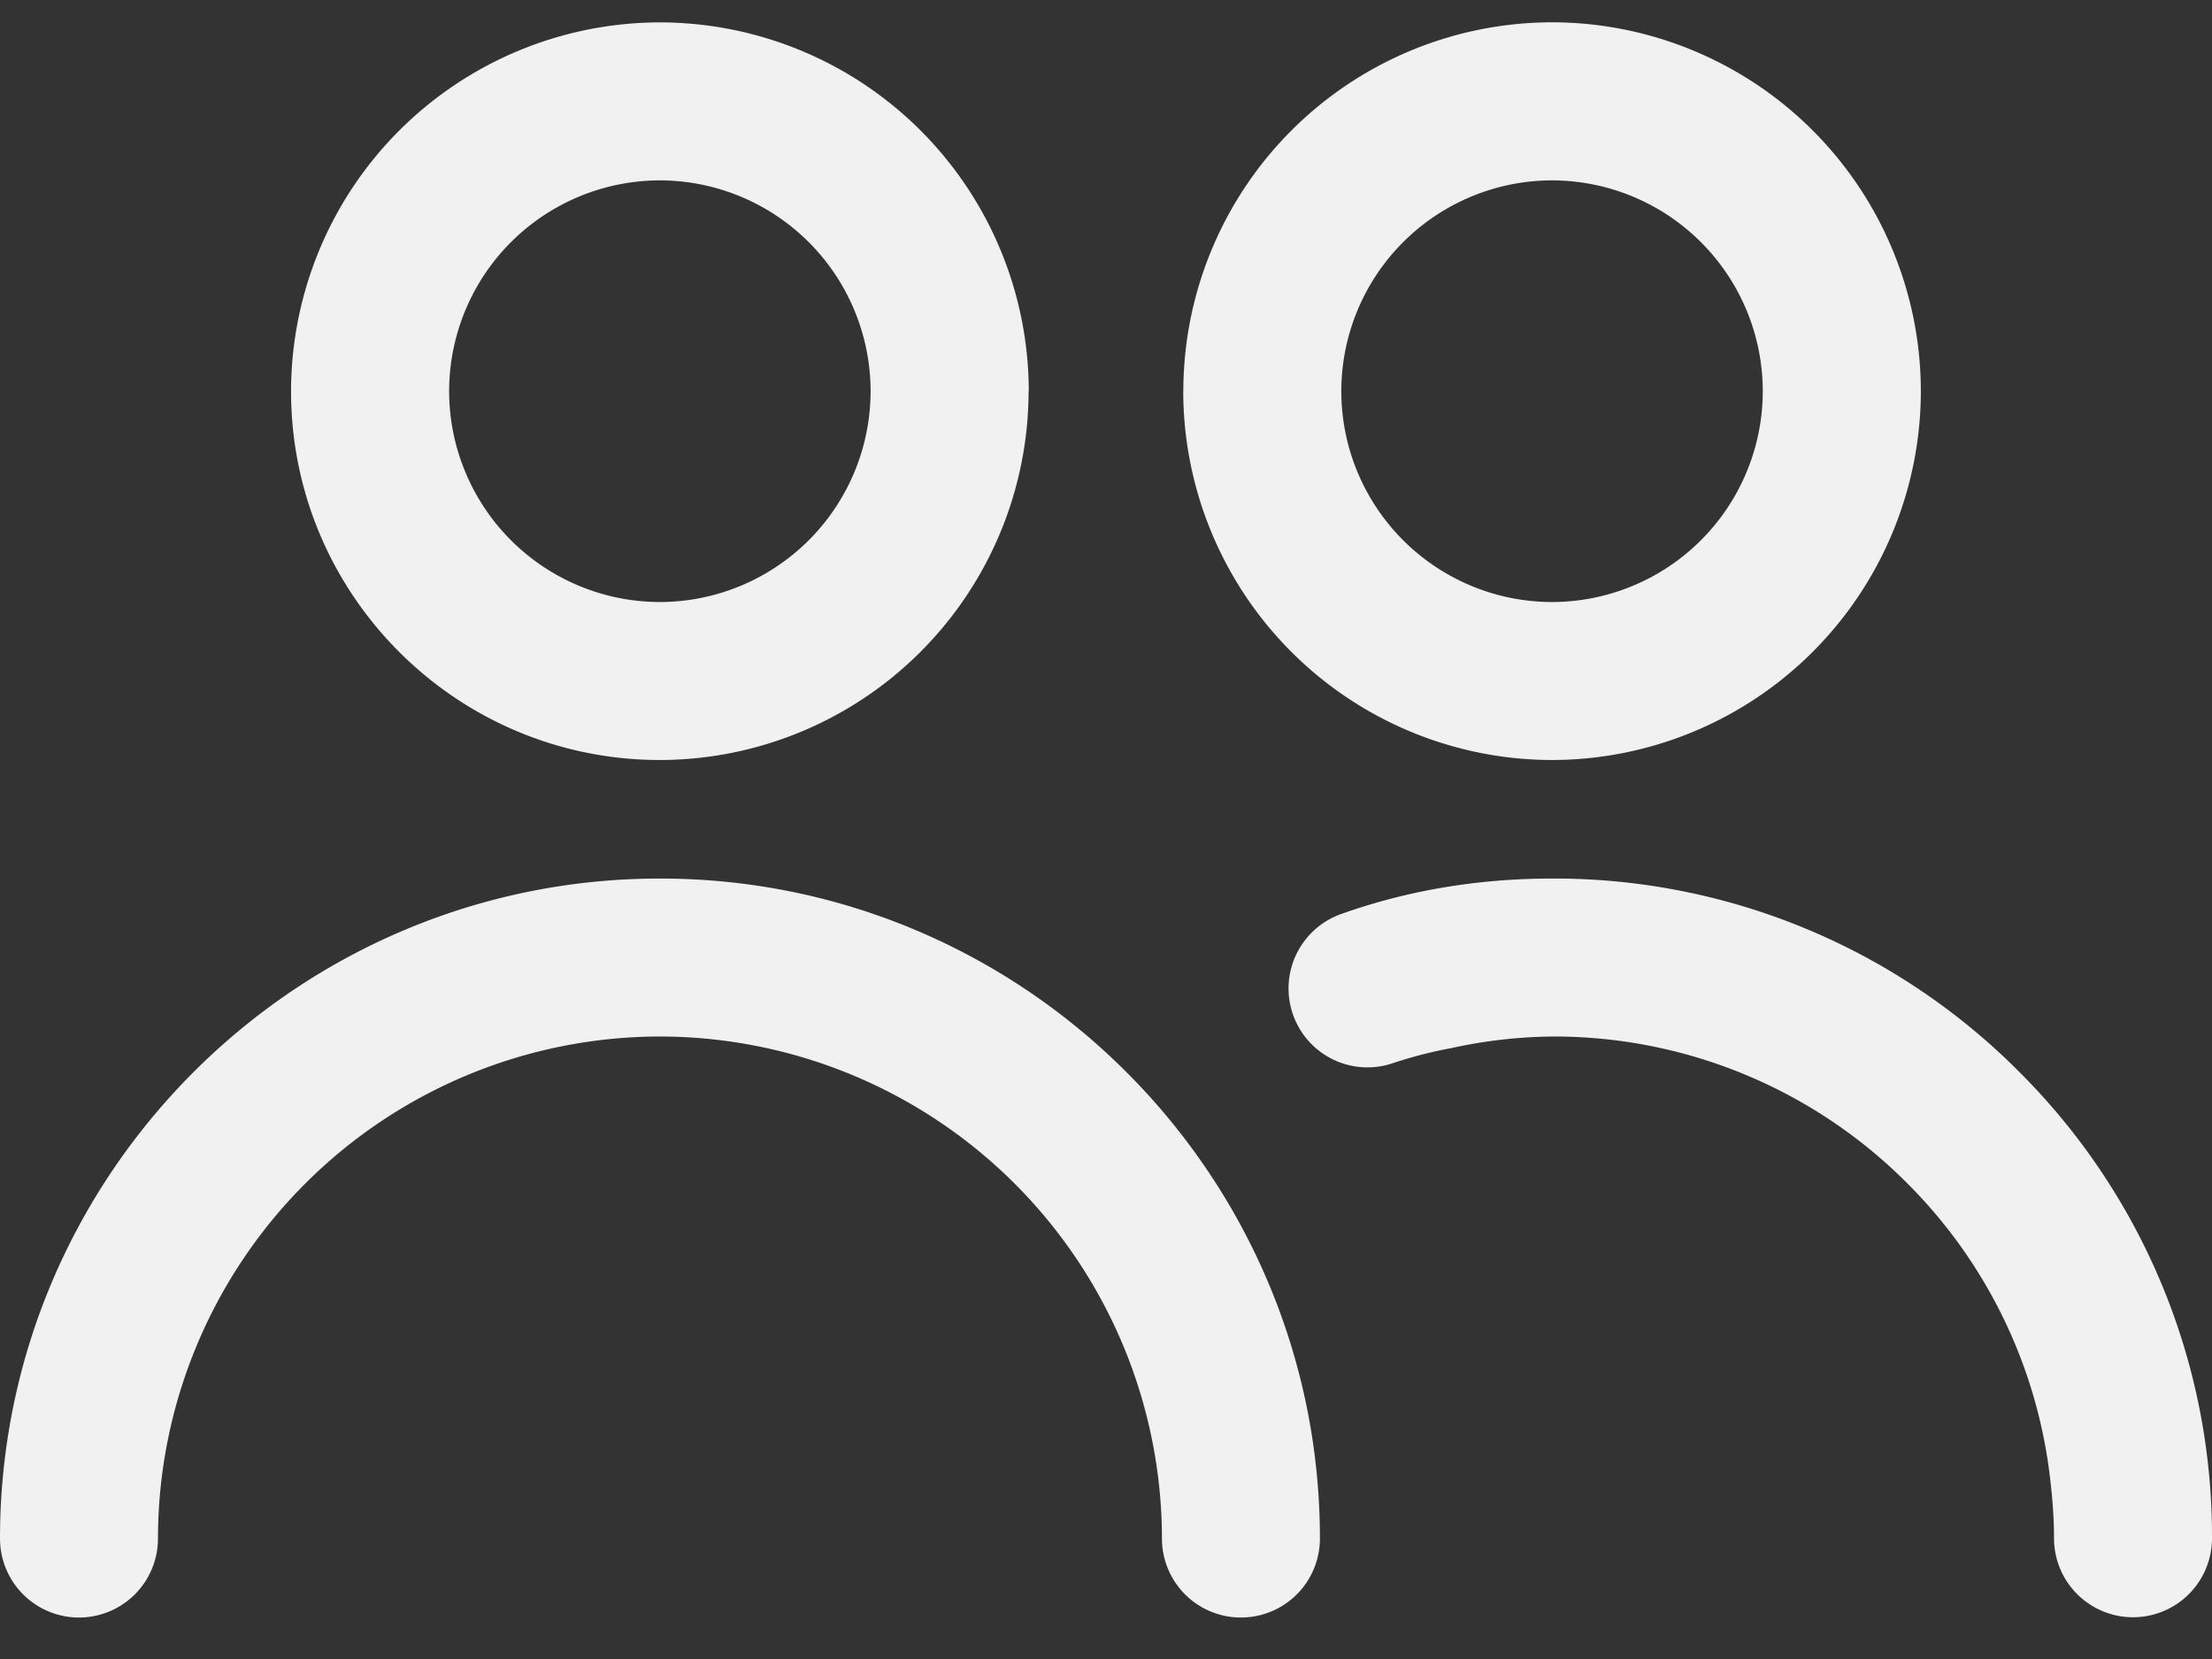
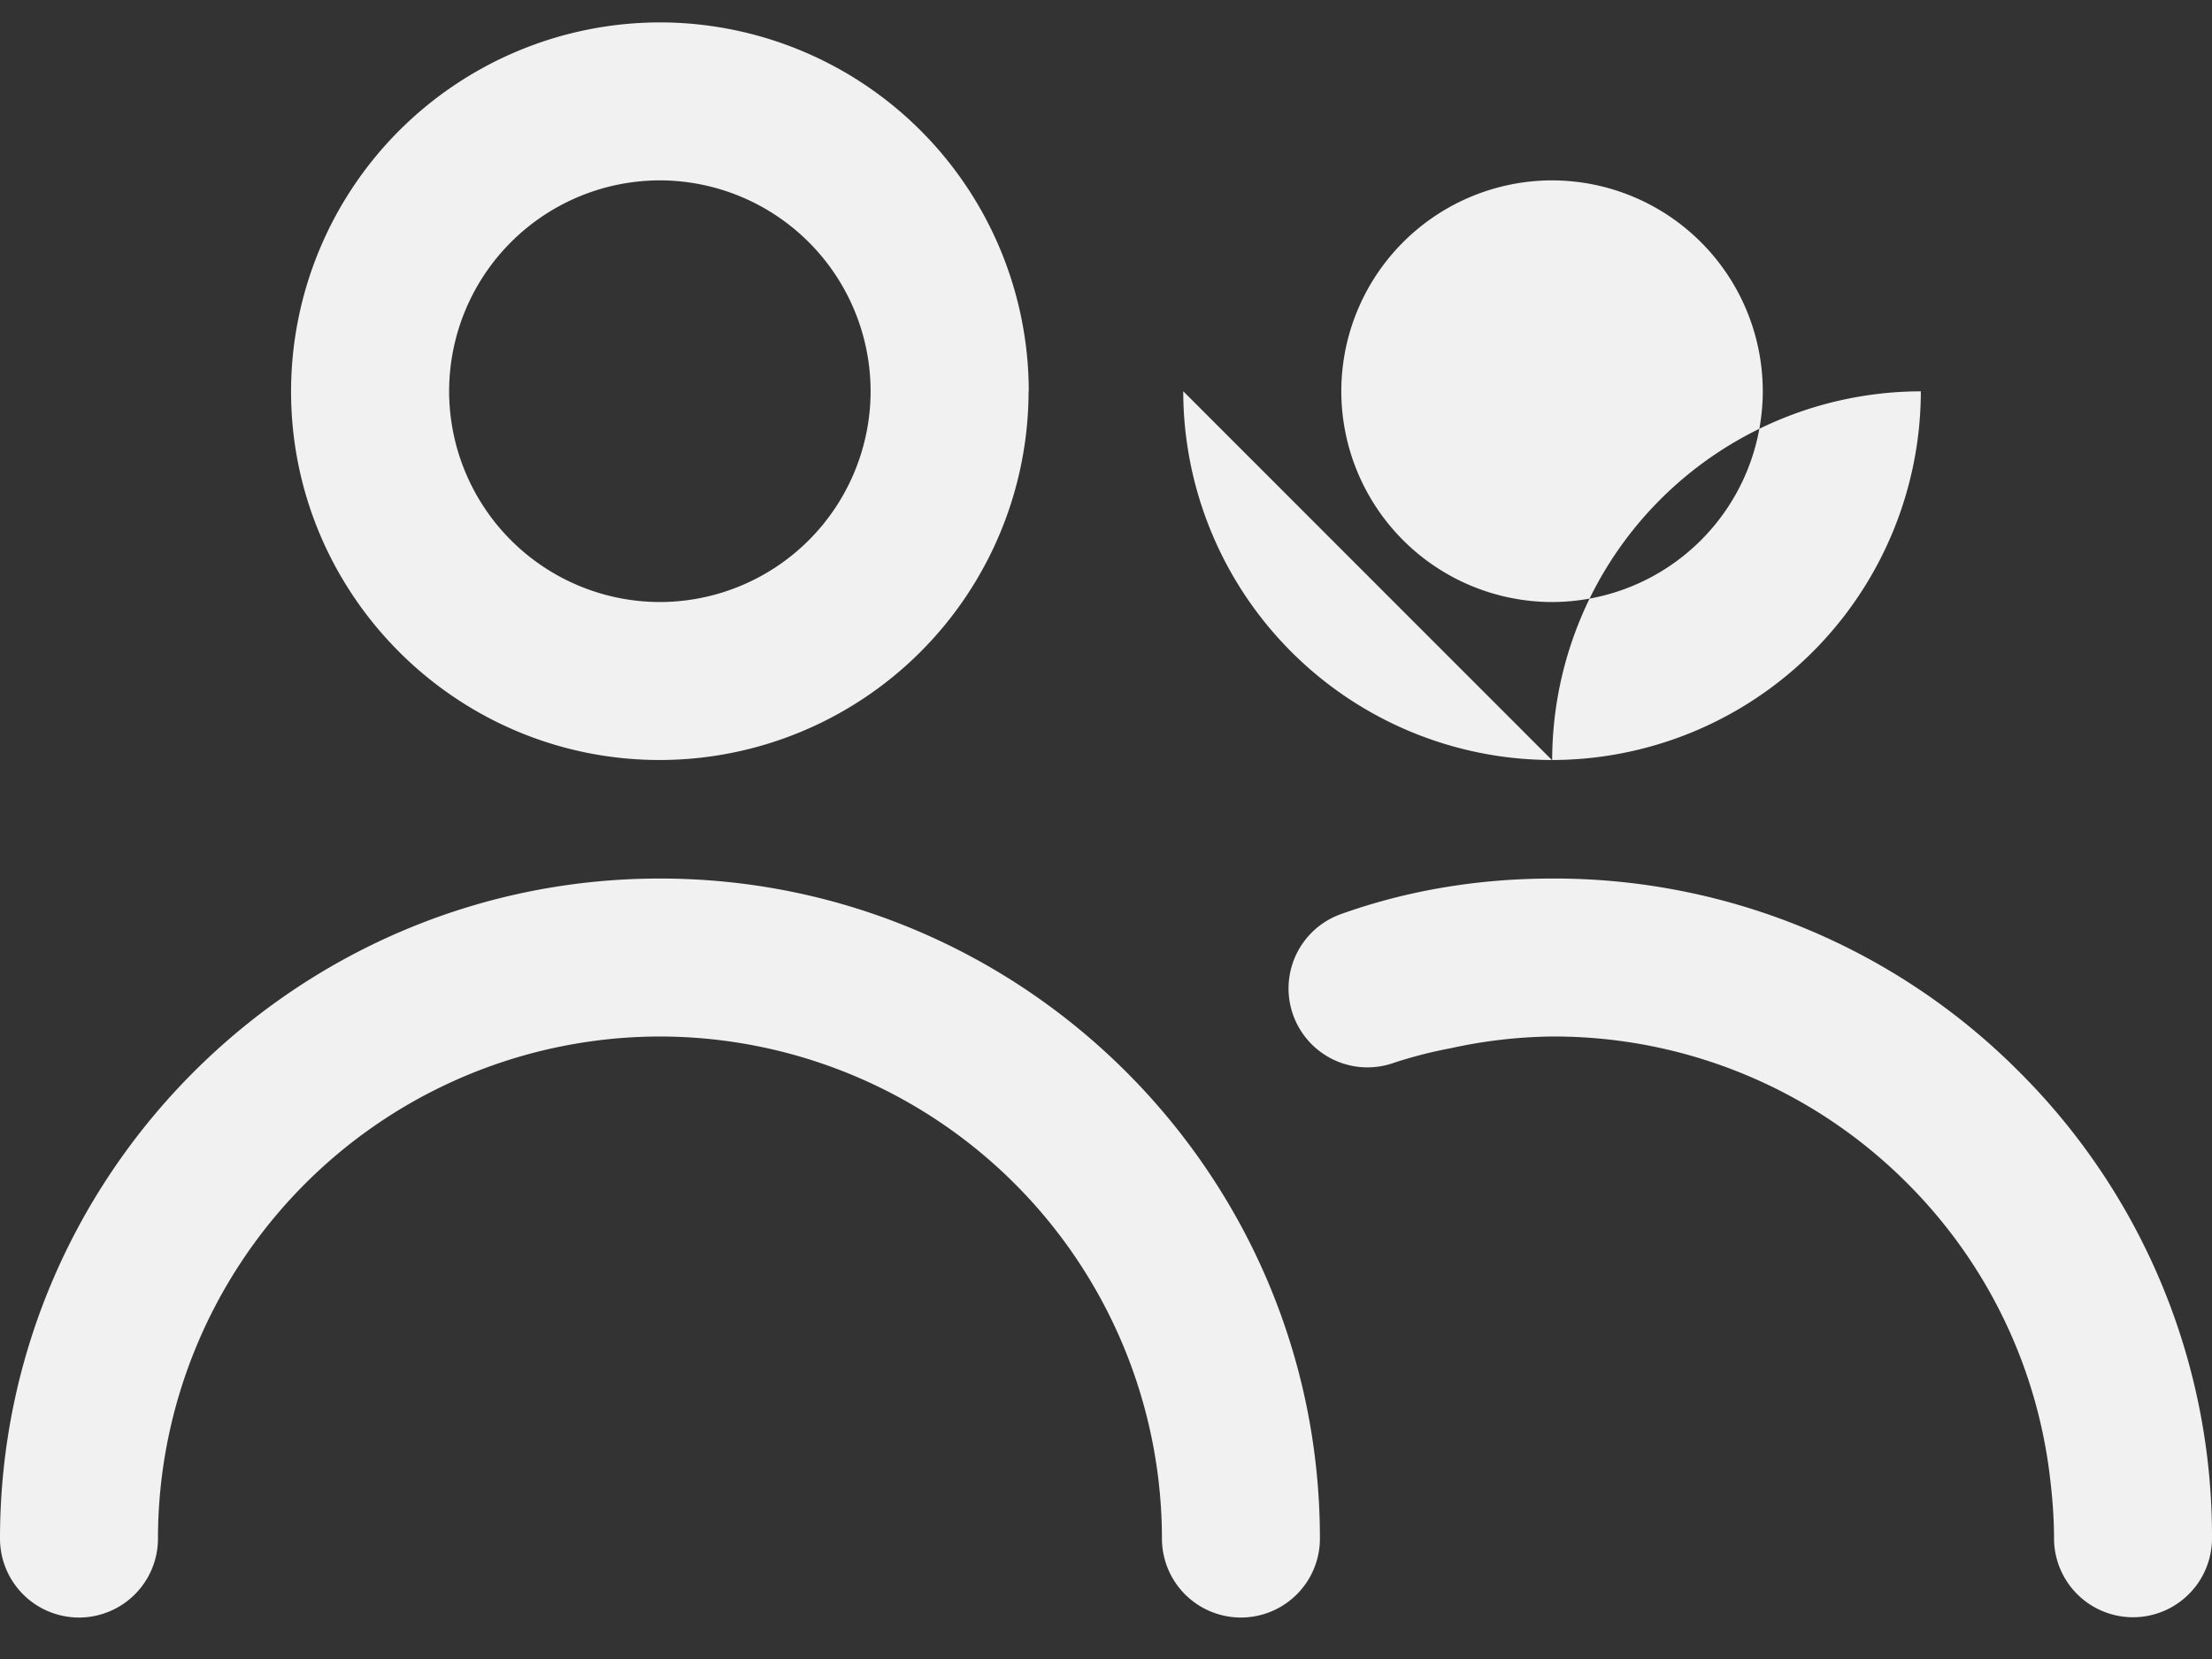
<svg xmlns="http://www.w3.org/2000/svg" width="24" height="18" fill="none">
  <rect width="100%" height="100%" fill="#333333" stroke="none" />
-   <path fill="#fff" fill-opacity=".929" d="M12.838 4.245a4.006 4.006 0 0 0 4.001 4.001 4.006 4.006 0 0 0 4.002-4A4.006 4.006 0 0 0 16.839.242a4.006 4.006 0 0 0-4 4.003zm4.001 2.287a2.29 2.29 0 0 1-2.286-2.287 2.29 2.29 0 0 1 2.286-2.288 2.29 2.29 0 0 1 2.287 2.289 2.29 2.29 0 0 1-2.287 2.286zm.004 3c-.808 0-1.579.13-2.294.386a.856.856 0 0 0 .576 1.613 4.75 4.75 0 0 1 .616-.158c.361-.08.731-.123 1.102-.127a5.41 5.41 0 0 1 3.851 1.593 5.402 5.402 0 0 1 1.55 3.206c.025.212.042.427.042.645a.857.857 0 1 0 1.714 0 7.112 7.112 0 0 0-2.094-5.063 7.113 7.113 0 0 0-5.063-2.095zm-5.681-5.287A4.006 4.006 0 0 0 7.16.243a4.007 4.007 0 0 0-4.002 4.003c0 2.206 1.794 4 4.002 4a4.005 4.005 0 0 0 4-4zM7.16 1.957a2.29 2.29 0 0 1 2.286 2.289A2.29 2.29 0 0 1 7.16 6.532a2.29 2.29 0 0 1-2.287-2.287A2.29 2.29 0 0 1 7.16 1.957zM0 16.693a.857.857 0 1 0 1.714 0 5.452 5.452 0 0 1 5.447-5.447 5.453 5.453 0 0 1 5.446 5.447.857.857 0 0 0 1.714 0c0-3.948-3.212-7.161-7.16-7.161S0 12.745 0 16.694z" />
+   <path fill="#fff" fill-opacity=".929" d="M12.838 4.245a4.006 4.006 0 0 0 4.001 4.001 4.006 4.006 0 0 0 4.002-4a4.006 4.006 0 0 0-4 4.003zm4.001 2.287a2.29 2.29 0 0 1-2.286-2.287 2.29 2.29 0 0 1 2.286-2.288 2.29 2.29 0 0 1 2.287 2.289 2.29 2.29 0 0 1-2.287 2.286zm.004 3c-.808 0-1.579.13-2.294.386a.856.856 0 0 0 .576 1.613 4.75 4.75 0 0 1 .616-.158c.361-.08.731-.123 1.102-.127a5.41 5.41 0 0 1 3.851 1.593 5.402 5.402 0 0 1 1.55 3.206c.025.212.042.427.042.645a.857.857 0 1 0 1.714 0 7.112 7.112 0 0 0-2.094-5.063 7.113 7.113 0 0 0-5.063-2.095zm-5.681-5.287A4.006 4.006 0 0 0 7.16.243a4.007 4.007 0 0 0-4.002 4.003c0 2.206 1.794 4 4.002 4a4.005 4.005 0 0 0 4-4zM7.16 1.957a2.29 2.29 0 0 1 2.286 2.289A2.29 2.29 0 0 1 7.16 6.532a2.29 2.29 0 0 1-2.287-2.287A2.29 2.29 0 0 1 7.16 1.957zM0 16.693a.857.857 0 1 0 1.714 0 5.452 5.452 0 0 1 5.447-5.447 5.453 5.453 0 0 1 5.446 5.447.857.857 0 0 0 1.714 0c0-3.948-3.212-7.161-7.16-7.161S0 12.745 0 16.694z" />
</svg>